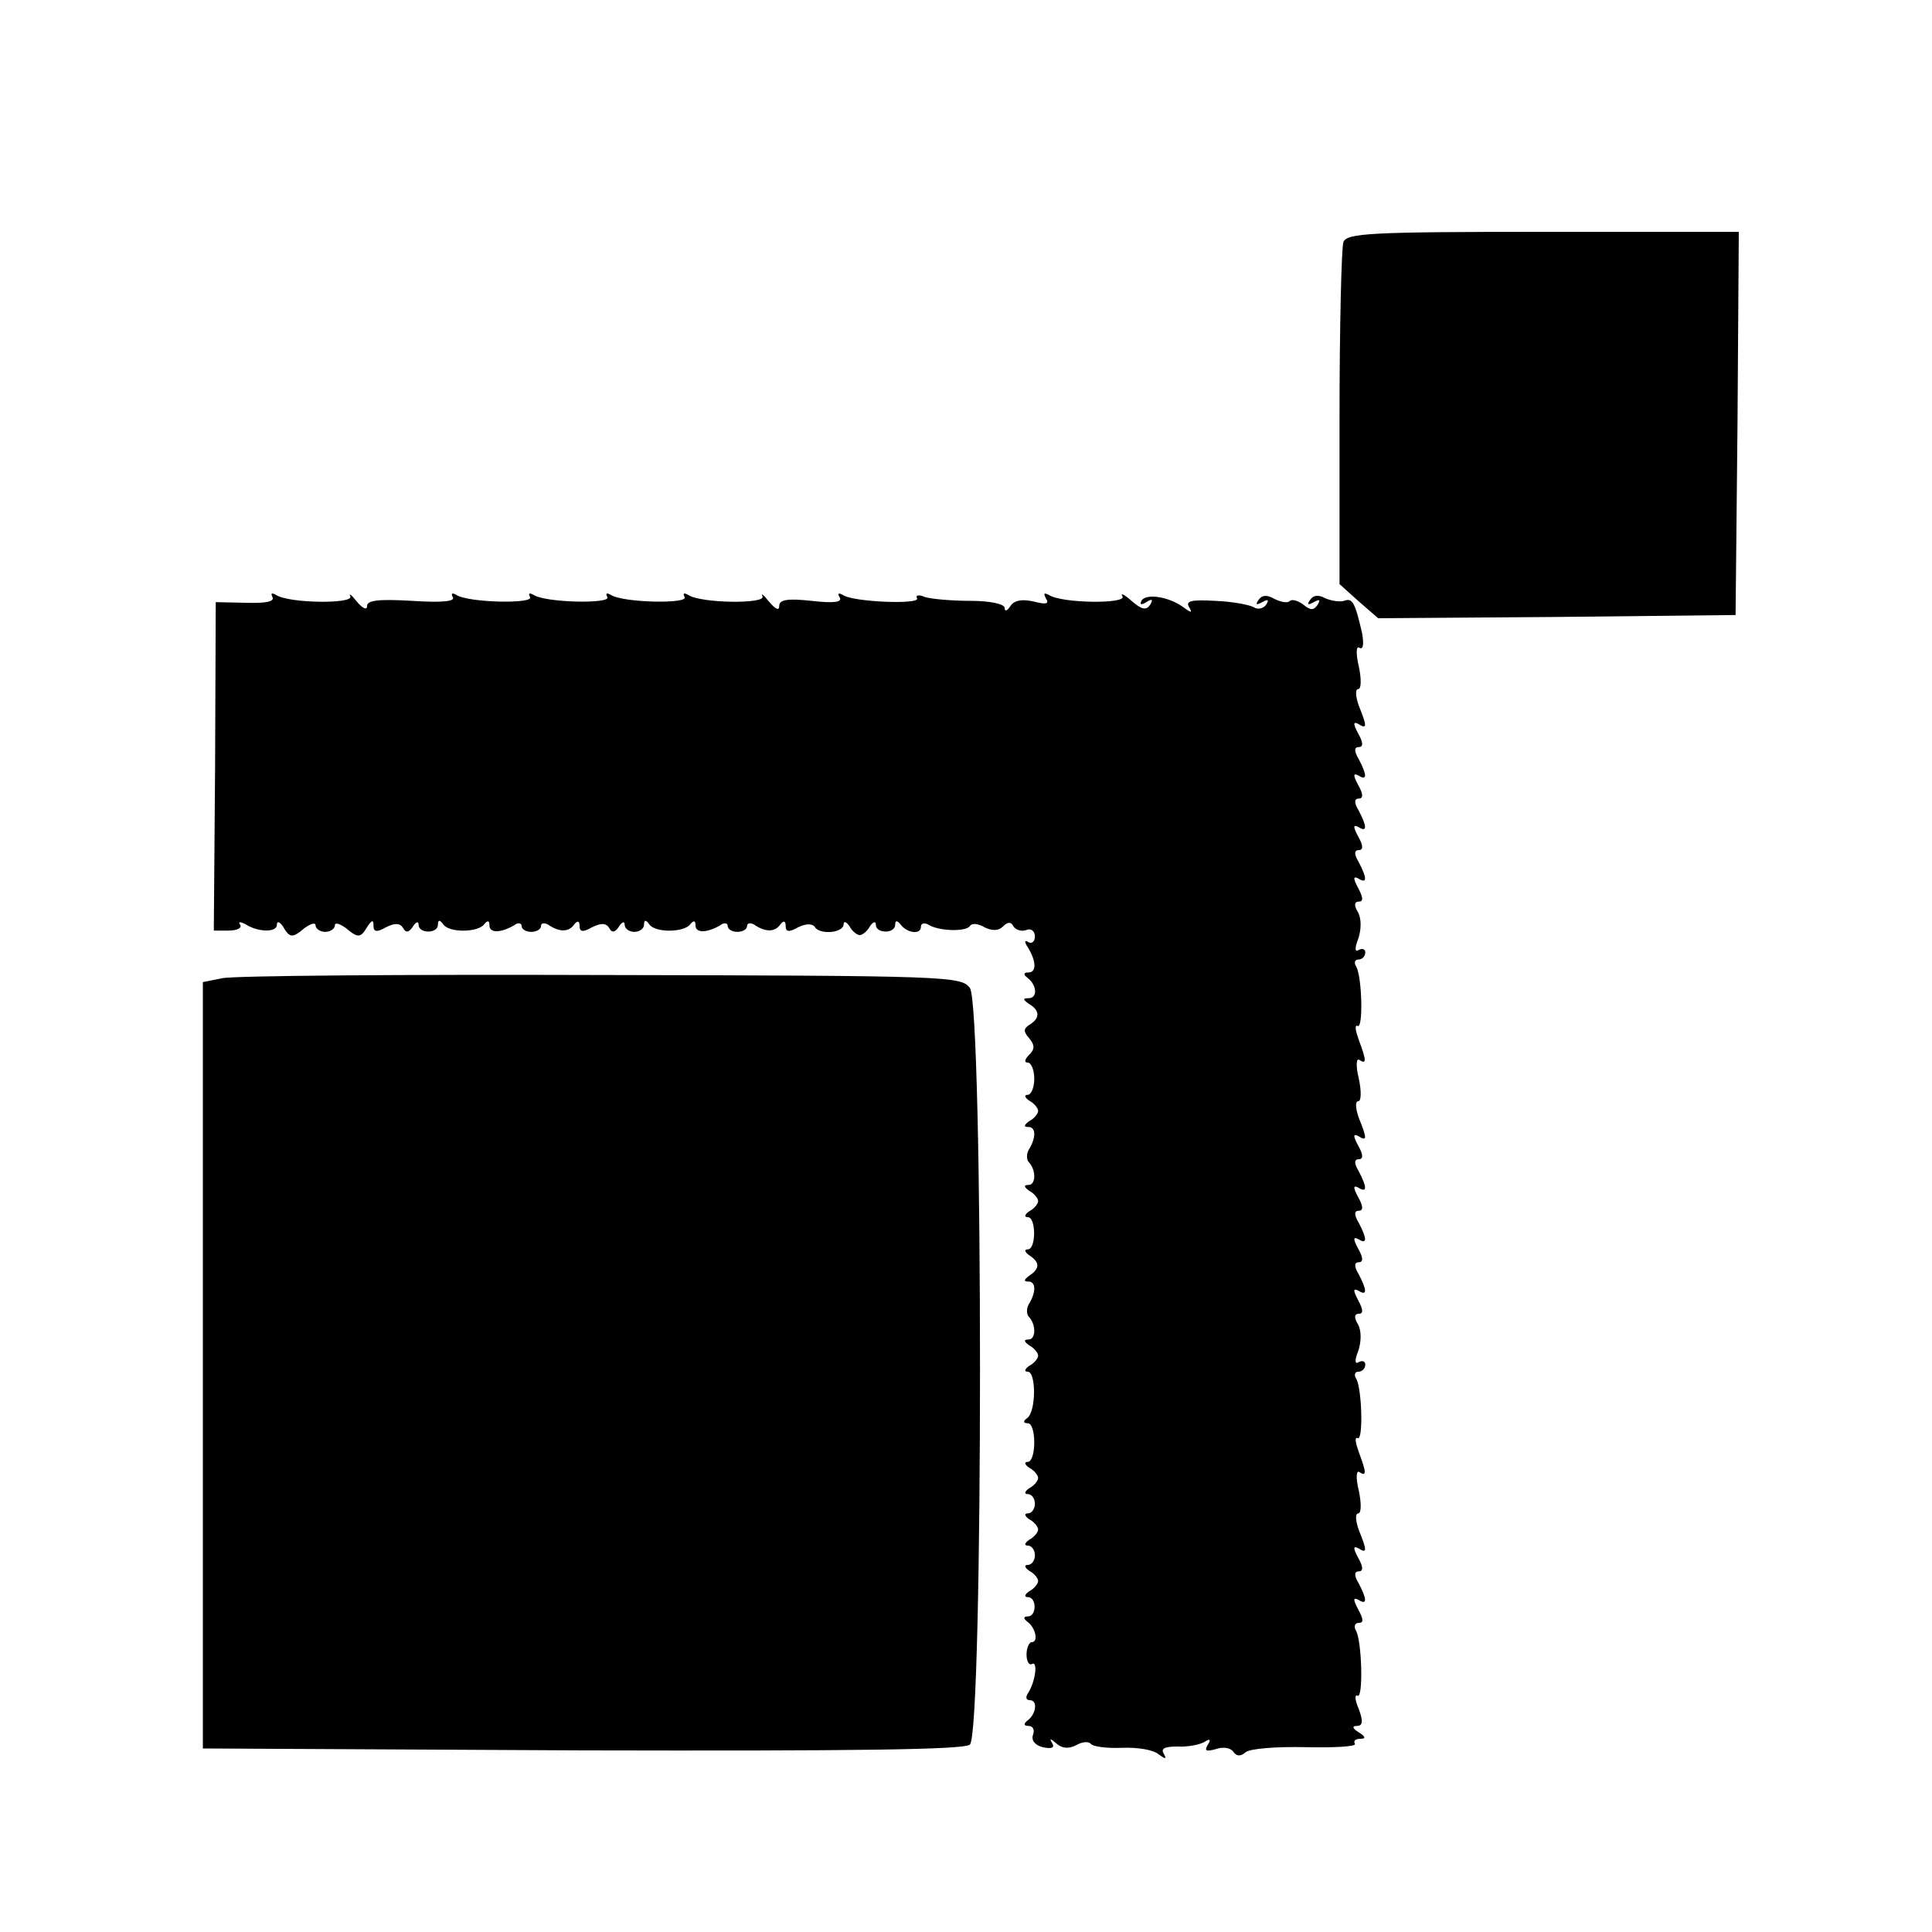
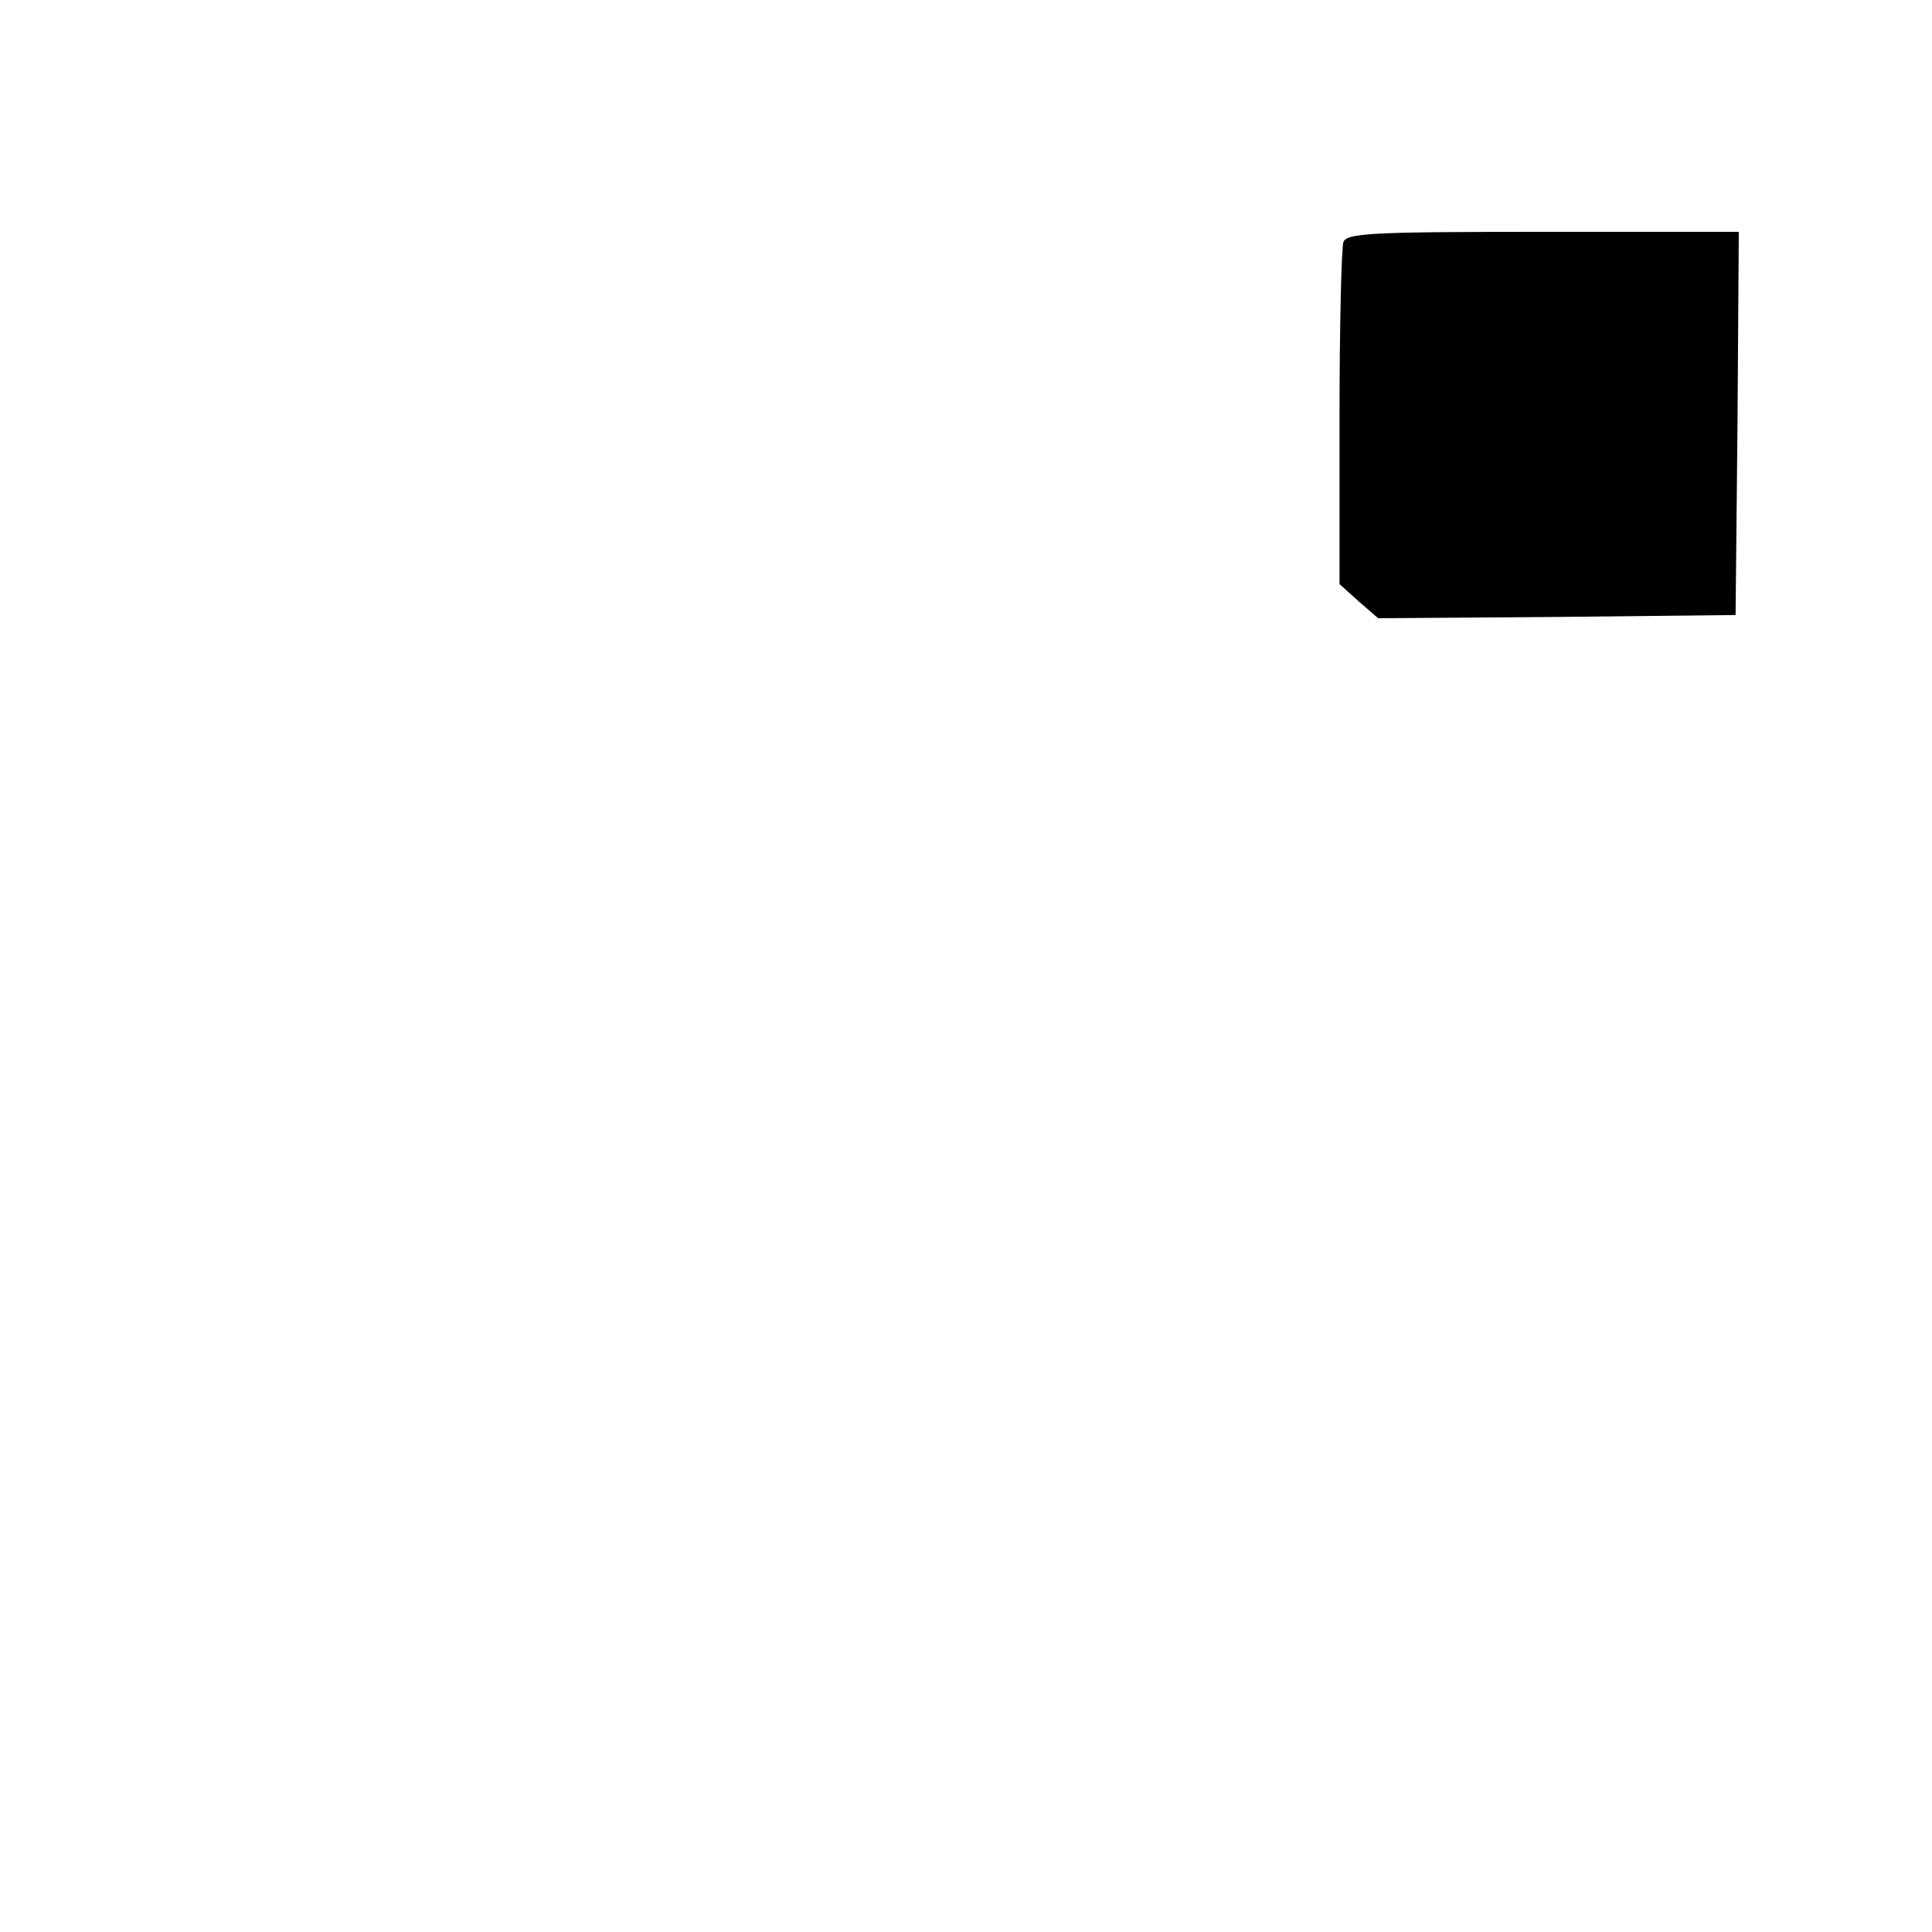
<svg xmlns="http://www.w3.org/2000/svg" version="1.0" width="300pt" height="300pt" viewBox="0 0 300 300" preserveAspectRatio="xMidYMid meet">
  <g transform="translate(0,300) scale(0.1,-0.1)" fill="#000000" stroke="none">
    <path d="M2086 2624 c-3 -9 -6 -132 -6 -273 l0 -258 30 -27 30 -26 278 2 277 3 3 298 2 297 -304 0 c-268 0 -305 -2 -310 -16z" />
-     <path d="M423 2073 c4 -7 -10 -10 -41 -9 l-47 1 -1 -255 -2 -255 23 0 c13 0 21 4 18 9 -4 5 0 5 8 1 20 -13 49 -13 49 -1 0 6 4 5 9 -2 11 -19 15 -19 34 -3 10 7 17 9 17 4 0 -5 7 -10 15 -10 8 0 15 5 15 10 0 5 7 3 17 -4 19 -16 23 -16 34 3 7 10 9 10 9 0 0 -9 5 -10 19 -2 14 7 22 7 27 -1 4 -8 9 -7 15 2 5 8 9 9 9 3 0 -14 30 -14 30 0 0 8 3 8 8 1 9 -14 55 -13 64 0 5 6 8 6 8 -2 0 -12 17 -12 38 0 6 5 12 4 12 -1 0 -5 7 -9 15 -9 8 0 15 4 15 9 0 5 6 6 13 1 17 -11 31 -10 39 2 5 6 8 5 8 -3 0 -9 5 -10 19 -2 14 7 22 7 27 -1 4 -8 9 -7 15 2 5 8 9 9 9 3 0 -6 7 -11 15 -11 8 0 15 5 15 11 0 8 3 8 8 1 9 -14 55 -13 64 0 5 6 8 6 8 -2 0 -12 17 -12 38 0 6 5 12 4 12 -1 0 -5 7 -9 15 -9 8 0 15 4 15 9 0 5 6 6 13 1 17 -11 31 -10 39 2 5 6 8 5 8 -3 0 -9 5 -10 19 -2 12 6 22 6 26 1 7 -13 45 -10 45 4 0 5 4 4 9 -3 4 -8 12 -14 16 -14 4 0 12 6 16 14 5 7 9 8 9 2 0 -14 30 -14 30 0 0 7 3 7 8 1 10 -14 32 -17 32 -4 0 5 5 7 12 3 16 -10 58 -11 64 -2 3 5 13 4 23 -2 12 -6 22 -5 28 1 8 8 13 8 17 0 4 -5 12 -8 20 -5 7 3 13 -2 13 -10 0 -8 -5 -12 -10 -9 -6 4 -7 1 -1 -8 13 -21 14 -39 1 -39 -8 0 -8 -3 -2 -8 15 -11 17 -32 2 -32 -9 0 -9 -2 1 -9 17 -10 17 -22 1 -32 -10 -6 -10 -11 -1 -21 9 -11 9 -17 0 -26 -7 -7 -8 -12 -2 -12 5 0 10 -11 10 -25 0 -14 -5 -25 -10 -25 -6 0 -5 -4 2 -9 8 -4 14 -12 14 -16 0 -4 -6 -12 -14 -16 -8 -6 -9 -9 -1 -9 12 0 12 -17 0 -36 -3 -6 -3 -14 0 -18 12 -12 12 -36 0 -36 -8 0 -7 -3 1 -9 8 -4 14 -12 14 -16 0 -4 -6 -12 -14 -16 -7 -5 -8 -9 -2 -9 13 0 13 -50 0 -50 -6 0 -5 -4 2 -9 17 -11 17 -21 0 -32 -8 -6 -9 -9 -1 -9 12 0 12 -17 0 -36 -3 -6 -3 -14 0 -18 12 -12 12 -36 0 -36 -8 0 -7 -3 1 -9 8 -4 14 -12 14 -16 0 -4 -6 -12 -14 -16 -7 -5 -8 -9 -2 -9 13 0 13 -62 -1 -72 -7 -5 -6 -8 1 -8 6 0 10 -13 10 -30 0 -16 -4 -30 -10 -30 -6 0 -5 -4 2 -9 8 -4 14 -12 14 -16 0 -4 -6 -12 -14 -16 -7 -5 -8 -9 -2 -9 6 0 11 -7 11 -15 0 -8 -5 -15 -11 -15 -6 0 -5 -4 2 -9 8 -4 14 -12 14 -16 0 -4 -6 -12 -14 -16 -7 -5 -8 -9 -2 -9 6 0 11 -7 11 -15 0 -8 -5 -15 -11 -15 -6 0 -5 -4 2 -9 8 -4 14 -12 14 -16 0 -4 -6 -12 -14 -16 -7 -5 -8 -9 -2 -9 14 0 14 -30 0 -30 -7 0 -7 -3 -1 -8 13 -9 18 -32 7 -32 -4 0 -8 -9 -8 -19 0 -11 4 -17 8 -15 10 6 6 -26 -5 -44 -5 -7 -4 -12 2 -12 13 0 10 -22 -4 -32 -6 -5 -5 -8 2 -8 7 0 10 -6 7 -14 -3 -8 3 -16 15 -19 14 -3 19 -1 15 6 -5 8 -3 8 6 0 9 -8 19 -9 31 -3 10 6 20 6 23 2 3 -4 24 -7 48 -6 24 1 49 -3 57 -10 11 -8 13 -8 8 1 -5 8 2 11 21 11 16 -1 35 3 42 7 9 6 11 4 5 -5 -5 -9 -2 -10 13 -6 11 4 23 2 27 -4 5 -7 11 -8 19 -1 7 6 49 9 93 8 45 -1 79 1 77 5 -3 5 1 8 8 8 9 0 9 3 -2 10 -10 6 -11 10 -3 10 9 0 10 7 3 26 -6 14 -7 23 -2 21 9 -6 7 87 -3 102 -3 6 -1 11 5 11 8 0 7 6 -1 21 -8 15 -8 19 0 15 14 -9 14 0 1 25 -8 13 -7 19 0 19 7 0 7 7 -1 21 -8 15 -8 19 0 15 14 -9 14 -4 1 28 -5 14 -6 26 -1 26 5 0 5 16 1 35 -5 20 -4 33 1 29 11 -7 11 -1 -1 31 -5 14 -7 24 -2 22 9 -6 7 76 -2 92 -4 6 -2 11 3 11 6 0 11 5 11 11 0 5 -4 7 -10 4 -6 -4 -7 2 -1 17 5 15 5 31 0 41 -7 11 -6 17 1 17 7 0 7 6 -1 21 -8 15 -8 19 0 15 14 -9 14 0 1 25 -8 13 -7 19 0 19 7 0 7 7 -1 21 -8 15 -8 19 0 15 14 -9 14 0 1 25 -8 13 -7 19 0 19 7 0 7 7 -1 21 -8 15 -8 19 0 15 14 -9 14 0 1 25 -8 13 -7 19 0 19 7 0 7 7 -1 21 -8 15 -8 19 0 15 14 -9 14 -4 1 28 -5 14 -6 26 -1 26 5 0 5 16 1 35 -5 20 -4 33 1 29 11 -7 11 -1 -1 31 -5 14 -7 24 -2 22 9 -6 7 76 -2 92 -4 6 -2 11 3 11 6 0 11 5 11 11 0 5 -4 7 -10 4 -6 -4 -7 2 -1 17 5 15 5 31 0 41 -7 11 -6 17 1 17 7 0 7 6 -1 21 -8 15 -8 19 0 15 14 -9 14 0 1 25 -8 13 -7 19 0 19 7 0 7 7 -1 21 -8 15 -8 19 0 15 14 -9 14 0 1 25 -8 13 -7 19 0 19 7 0 7 7 -1 21 -8 15 -8 19 0 15 14 -9 14 0 1 25 -8 13 -7 19 0 19 7 0 7 7 -1 21 -8 15 -8 19 0 15 14 -9 14 -4 1 28 -5 14 -6 26 -1 26 5 0 5 16 1 35 -5 21 -4 33 1 29 6 -3 7 6 4 23 -11 48 -15 55 -28 50 -6 -2 -20 0 -29 4 -11 6 -19 5 -24 -3 -5 -7 -3 -8 6 -3 9 5 11 4 6 -4 -6 -9 -11 -9 -22 0 -8 6 -17 9 -21 6 -3 -4 -14 -2 -24 3 -12 7 -20 6 -25 -2 -5 -7 -3 -8 6 -3 9 5 11 4 6 -4 -4 -6 -13 -8 -19 -4 -7 4 -34 9 -60 10 -36 2 -46 0 -41 -9 6 -10 4 -10 -7 -2 -22 17 -58 23 -66 12 -4 -7 -1 -8 7 -3 9 6 11 4 6 -4 -6 -9 -13 -8 -29 6 -11 10 -18 13 -14 7 7 -12 -94 -11 -114 2 -8 4 -9 3 -5 -5 6 -9 0 -10 -19 -5 -18 4 -30 2 -36 -7 -5 -8 -9 -9 -9 -3 0 6 -22 11 -53 11 -30 0 -62 3 -71 6 -9 4 -15 3 -12 -2 6 -10 -99 -6 -115 5 -7 4 -9 3 -5 -4 4 -7 -9 -9 -44 -5 -37 4 -50 2 -50 -8 0 -8 -6 -5 -16 7 -8 10 -13 14 -10 8 6 -12 -95 -11 -115 2 -7 4 -9 3 -6 -3 7 -11 -95 -9 -114 3 -7 4 -9 3 -6 -3 7 -11 -95 -9 -114 3 -7 4 -9 3 -6 -3 7 -11 -95 -9 -114 3 -7 4 -9 3 -6 -3 5 -7 -17 -9 -63 -6 -52 3 -70 1 -70 -8 0 -7 -7 -4 -16 7 -8 10 -13 14 -10 8 6 -12 -95 -11 -115 2 -7 4 -9 3 -6 -3z" />
-     <path d="M345 1481 l-30 -6 0 -595 0 -595 589 -3 c426 -1 593 1 602 9 21 17 21 1146 0 1175 -14 18 -32 19 -573 20 -307 1 -571 -1 -588 -5z" />
  </g>
</svg>